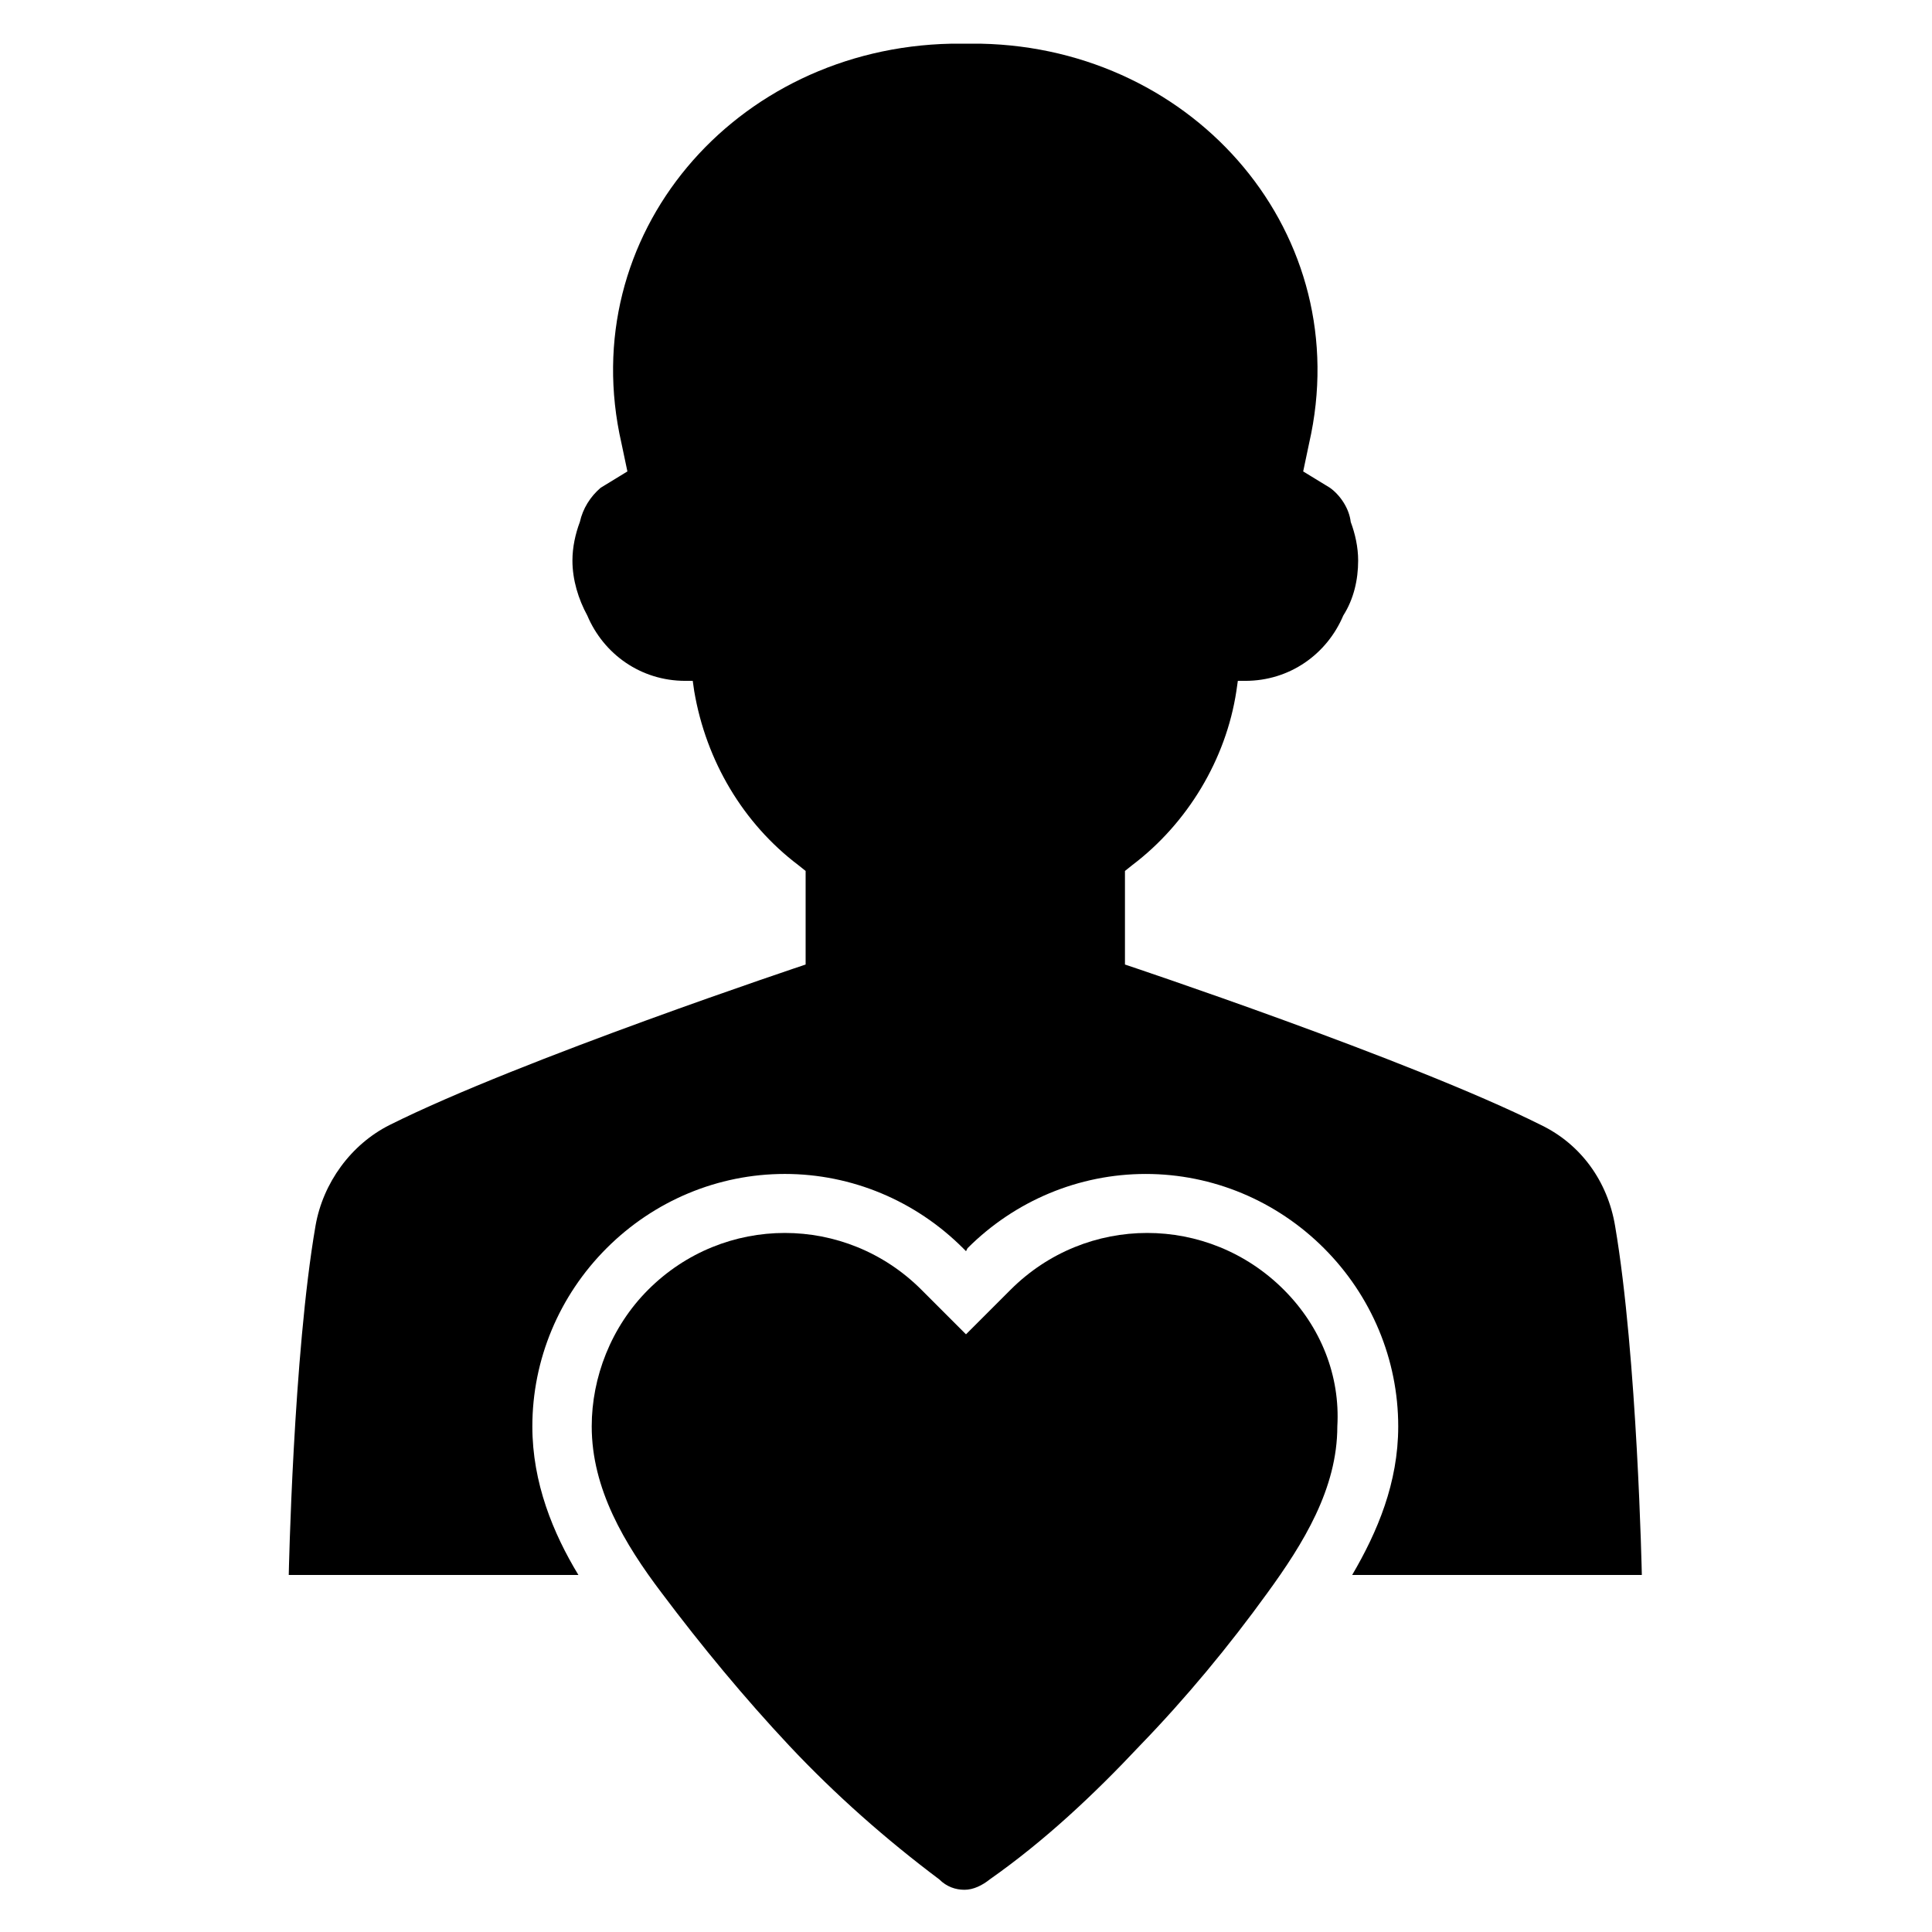
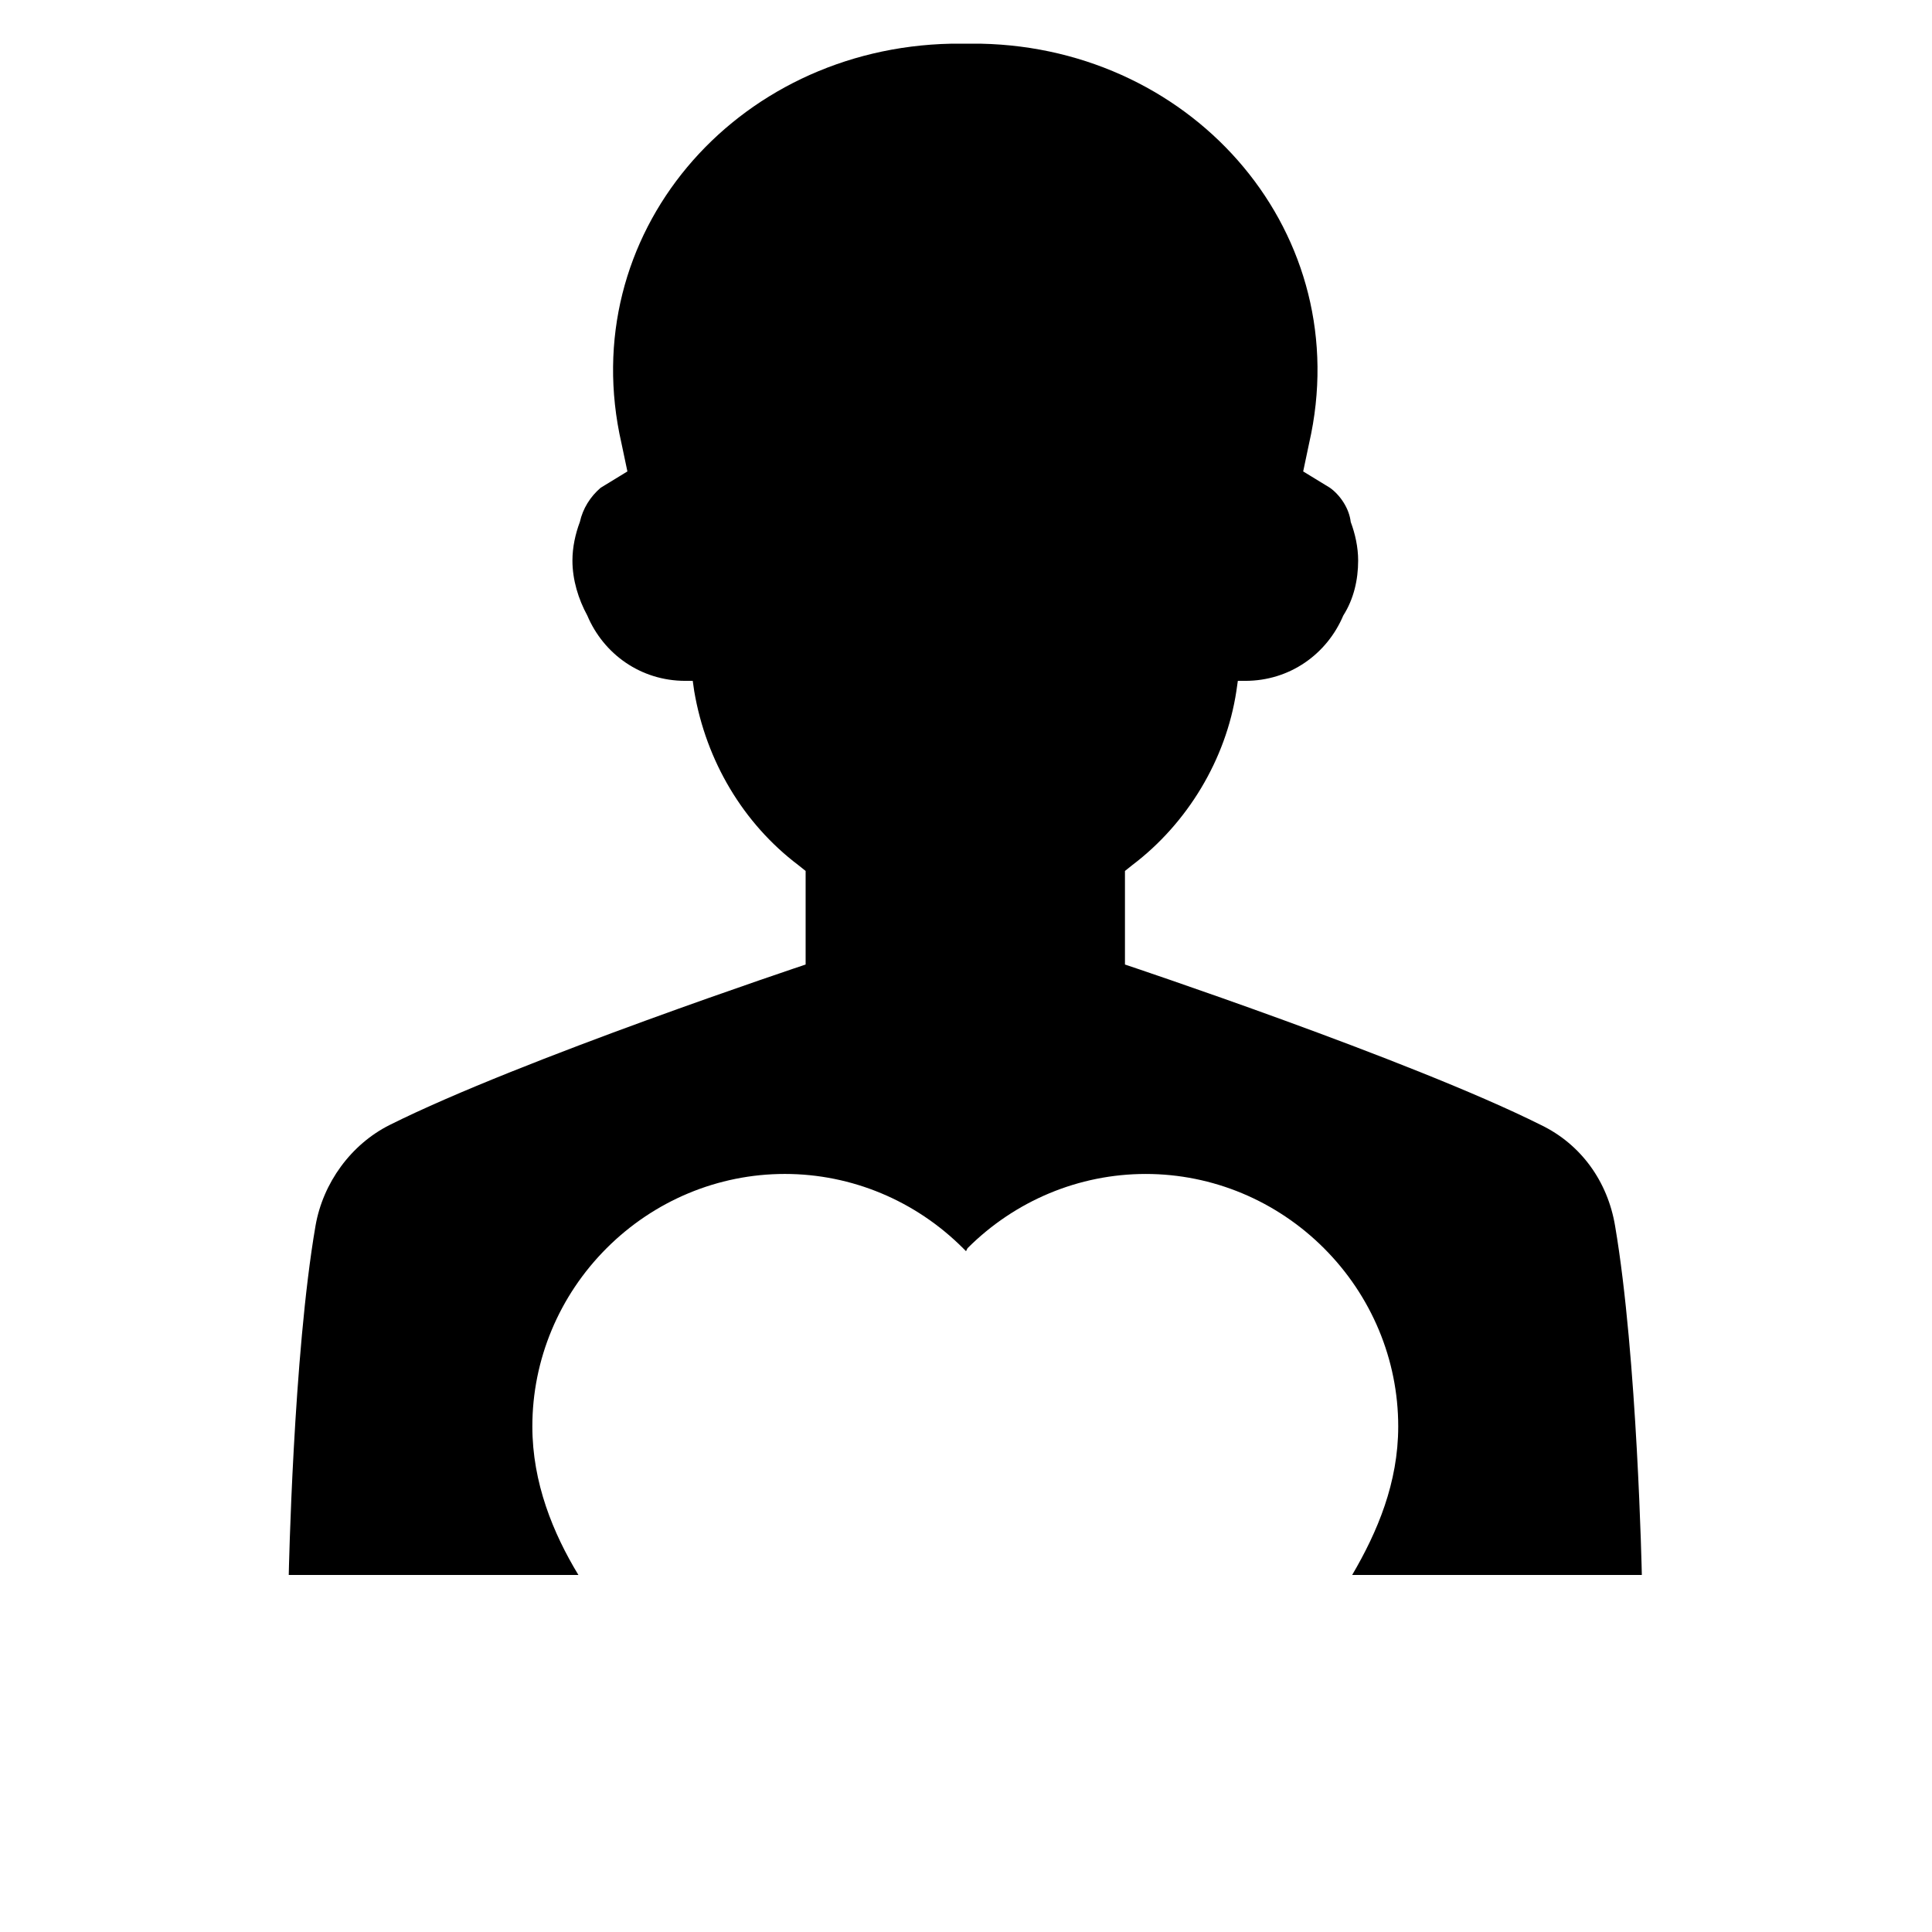
<svg xmlns="http://www.w3.org/2000/svg" fill="#000000" width="800px" height="800px" version="1.1" viewBox="144 144 512 512">
  <g>
    <path d="m502.34 561.38c6.691-11.414 12.203-24.402 12.203-39.359 0-17.711-7.086-34.637-19.68-47.23s-29.52-19.68-47.23-19.68c-17.711 0-34.637 7.086-47.23 19.68l-0.398 0.785-0.789-0.789c-12.594-12.594-29.52-19.68-47.23-19.68-17.711 0-34.637 7.086-47.23 19.68s-19.68 29.52-19.68 47.23c0 14.957 5.512 28.34 12.203 39.359l-76.758 0.004s1.18-58.254 7.086-92.496c1.969-11.414 9.445-21.648 19.68-26.766 34.637-17.32 110.21-42.508 110.21-42.508v-24.797l-1.969-1.574c-14.562-11.02-24.402-27.551-27.551-46.051l-0.395-2.754h-1.969c-11.809 0-21.648-7.086-25.977-17.32-2.363-4.328-3.938-9.445-3.938-14.562 0-3.543 0.789-7.086 1.969-10.234 0.789-3.543 2.754-6.691 5.512-9.055l7.086-4.328-1.574-7.477c-12.598-55.105 29.914-104.7 87.379-105.88h3.938 3.938c57.07 1.18 99.582 50.773 86.984 105.88l-1.574 7.477 7.086 4.328c2.754 1.969 5.117 5.512 5.512 9.055 1.18 3.148 1.969 6.691 1.969 10.234 0 5.117-1.18 10.234-3.938 14.562-4.328 10.234-14.168 17.32-25.977 17.32h-1.969l-0.395 2.754c-2.754 18.105-12.988 35.031-27.551 46.051l-1.969 1.574v24.797s75.57 25.191 110.21 42.508c10.629 5.117 17.711 14.957 19.68 26.766 5.902 34.637 7.086 92.496 7.086 92.496z" />
-     <path d="m484.23 485.8c-20.074-20.074-52.348-20.074-72.422 0l-11.809 11.809-11.809-11.809c-20.074-20.074-52.348-20.074-72.422 0-9.84 9.84-14.957 23.223-14.957 36.211 0 16.531 8.66 31.094 18.5 44.082 10.629 14.168 22.043 27.945 33.852 40.539 12.203 12.988 25.586 24.797 39.754 35.426 1.969 1.969 4.328 2.754 6.691 2.754s4.723-1.18 6.691-2.754c14.562-10.234 27.551-22.434 39.754-35.426 12.203-12.594 23.617-26.371 33.852-40.539 9.445-12.988 18.5-27.551 18.5-44.082 0.781-13.383-4.336-26.371-14.176-36.211z" />
  </g>
</svg>